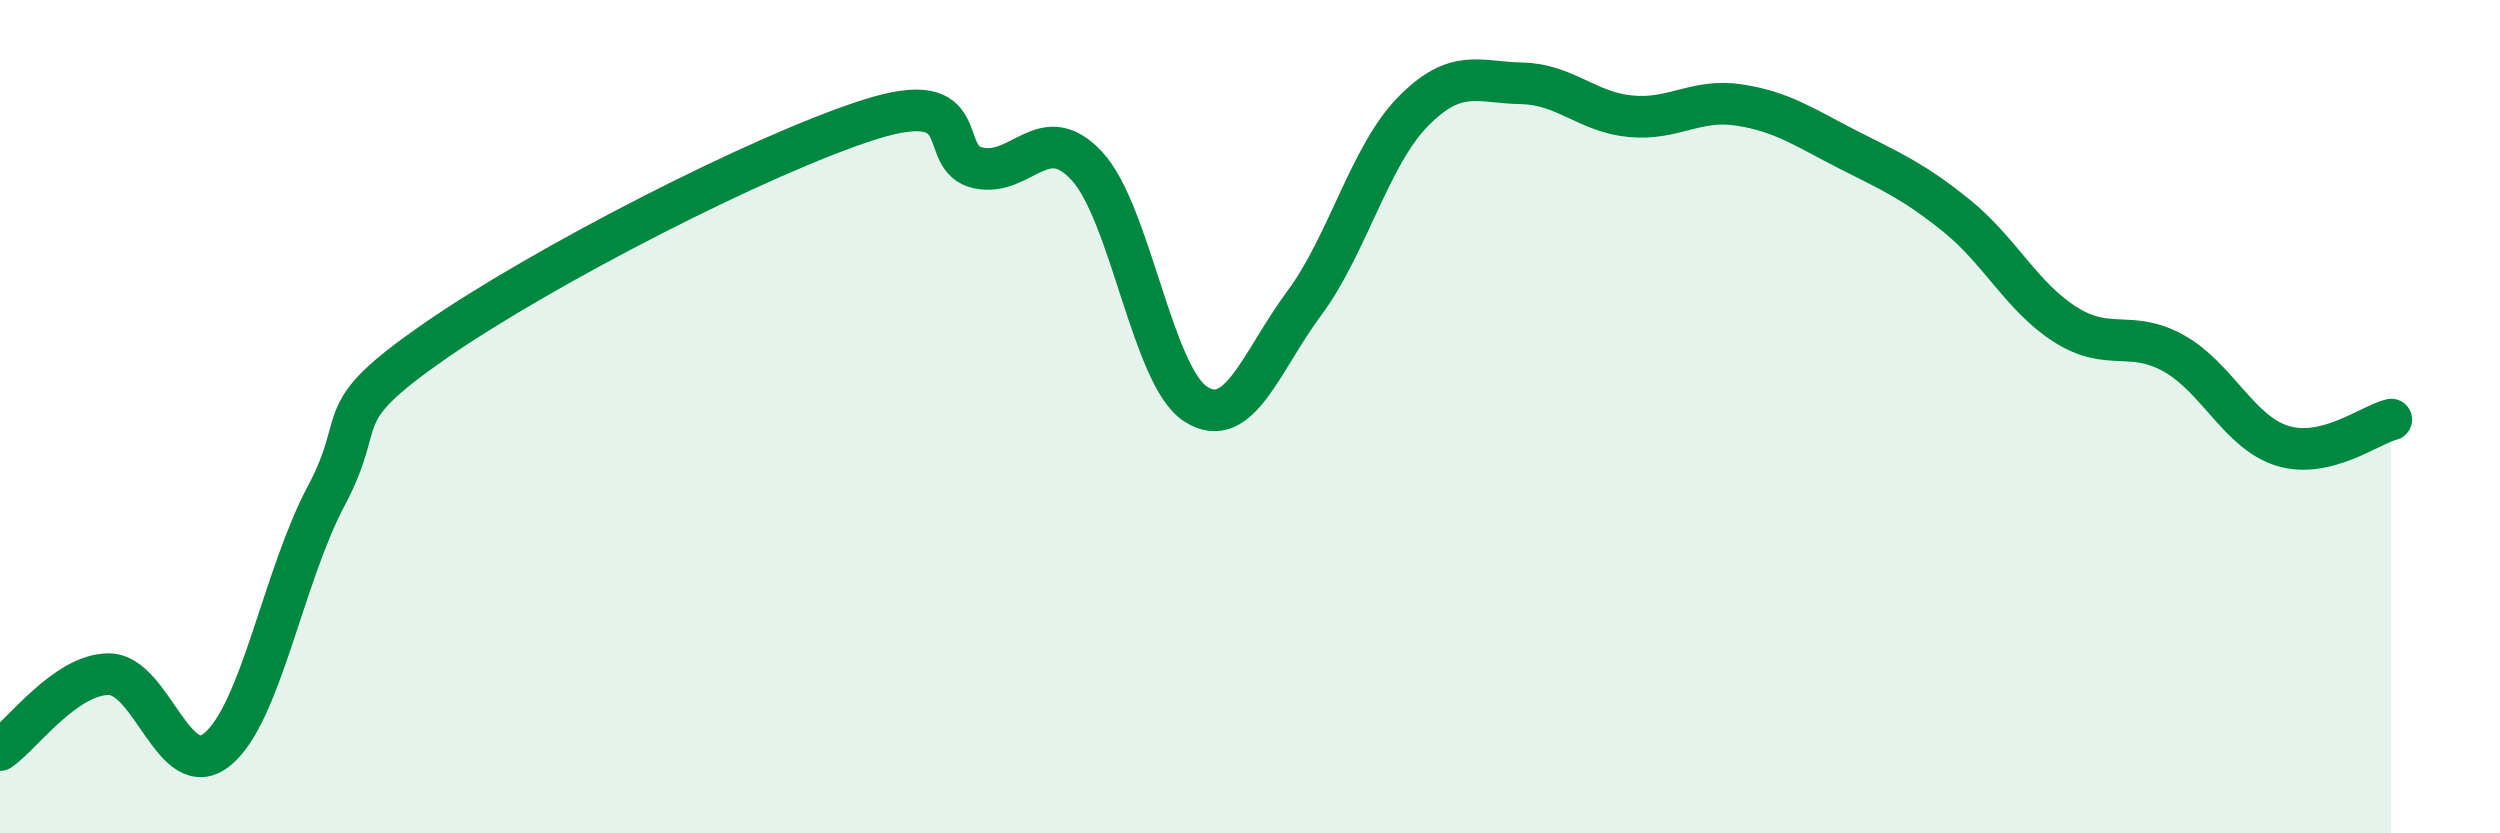
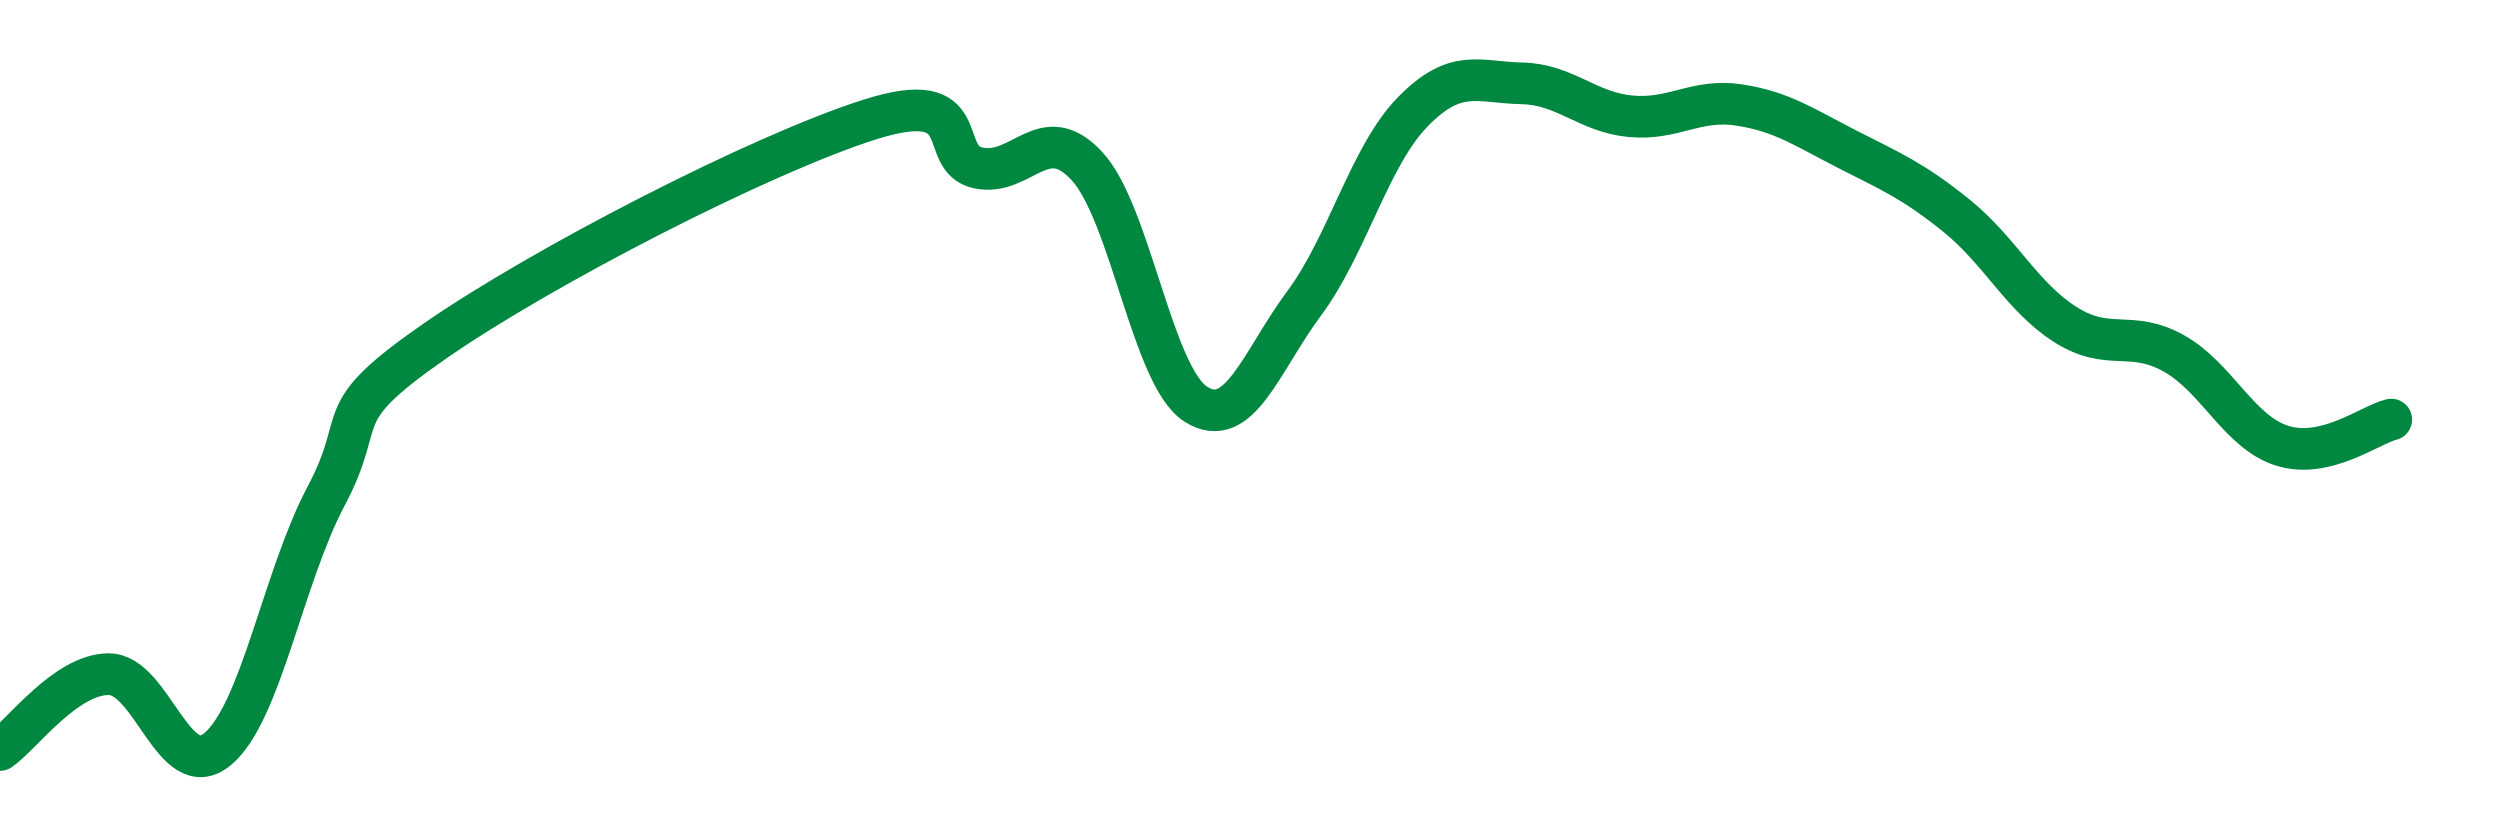
<svg xmlns="http://www.w3.org/2000/svg" width="60" height="20" viewBox="0 0 60 20">
-   <path d="M 0,18 C 0.52,17.64 1.57,16.18 2.61,16.18 C 3.65,16.18 4.18,18.84 5.22,17.98 C 6.26,17.12 6.79,13.86 7.83,11.9 C 8.87,9.94 7.82,10 10.43,8.19 C 13.04,6.38 18.26,3.7 20.87,2.87 C 23.48,2.04 22.44,3.81 23.48,4.03 C 24.52,4.25 25.05,2.86 26.09,3.99 C 27.13,5.12 27.66,9.04 28.7,9.7 C 29.74,10.36 30.26,8.68 31.3,7.28 C 32.34,5.88 32.87,3.74 33.91,2.68 C 34.95,1.62 35.48,1.98 36.52,2 C 37.56,2.02 38.09,2.69 39.13,2.79 C 40.17,2.89 40.7,2.36 41.74,2.52 C 42.78,2.68 43.31,3.06 44.35,3.59 C 45.39,4.12 45.92,4.34 46.96,5.18 C 48,6.02 48.53,7.13 49.57,7.79 C 50.61,8.45 51.13,7.9 52.17,8.48 C 53.21,9.06 53.74,10.38 54.78,10.7 C 55.82,11.02 56.87,10.2 57.39,10.07L57.39 20L0 20Z" fill="#008740" opacity="0.1" stroke-linecap="round" stroke-linejoin="round" />
  <path d="M 0,18 C 0.52,17.64 1.57,16.18 2.61,16.18 C 3.65,16.18 4.18,18.84 5.22,17.98 C 6.26,17.12 6.79,13.86 7.83,11.9 C 8.87,9.94 7.82,10 10.43,8.19 C 13.04,6.38 18.26,3.7 20.87,2.87 C 23.48,2.04 22.44,3.81 23.48,4.03 C 24.52,4.25 25.05,2.86 26.09,3.99 C 27.13,5.12 27.66,9.04 28.7,9.7 C 29.74,10.36 30.26,8.68 31.3,7.28 C 32.34,5.88 32.87,3.74 33.91,2.68 C 34.95,1.62 35.48,1.98 36.52,2 C 37.56,2.02 38.09,2.69 39.13,2.79 C 40.17,2.89 40.7,2.36 41.74,2.52 C 42.78,2.68 43.31,3.06 44.35,3.59 C 45.39,4.12 45.92,4.34 46.96,5.18 C 48,6.02 48.53,7.13 49.57,7.79 C 50.61,8.45 51.13,7.9 52.17,8.48 C 53.21,9.06 53.74,10.38 54.78,10.7 C 55.82,11.02 56.87,10.2 57.39,10.07" stroke="#008740" stroke-width="1" fill="none" stroke-linecap="round" stroke-linejoin="round" />
</svg>